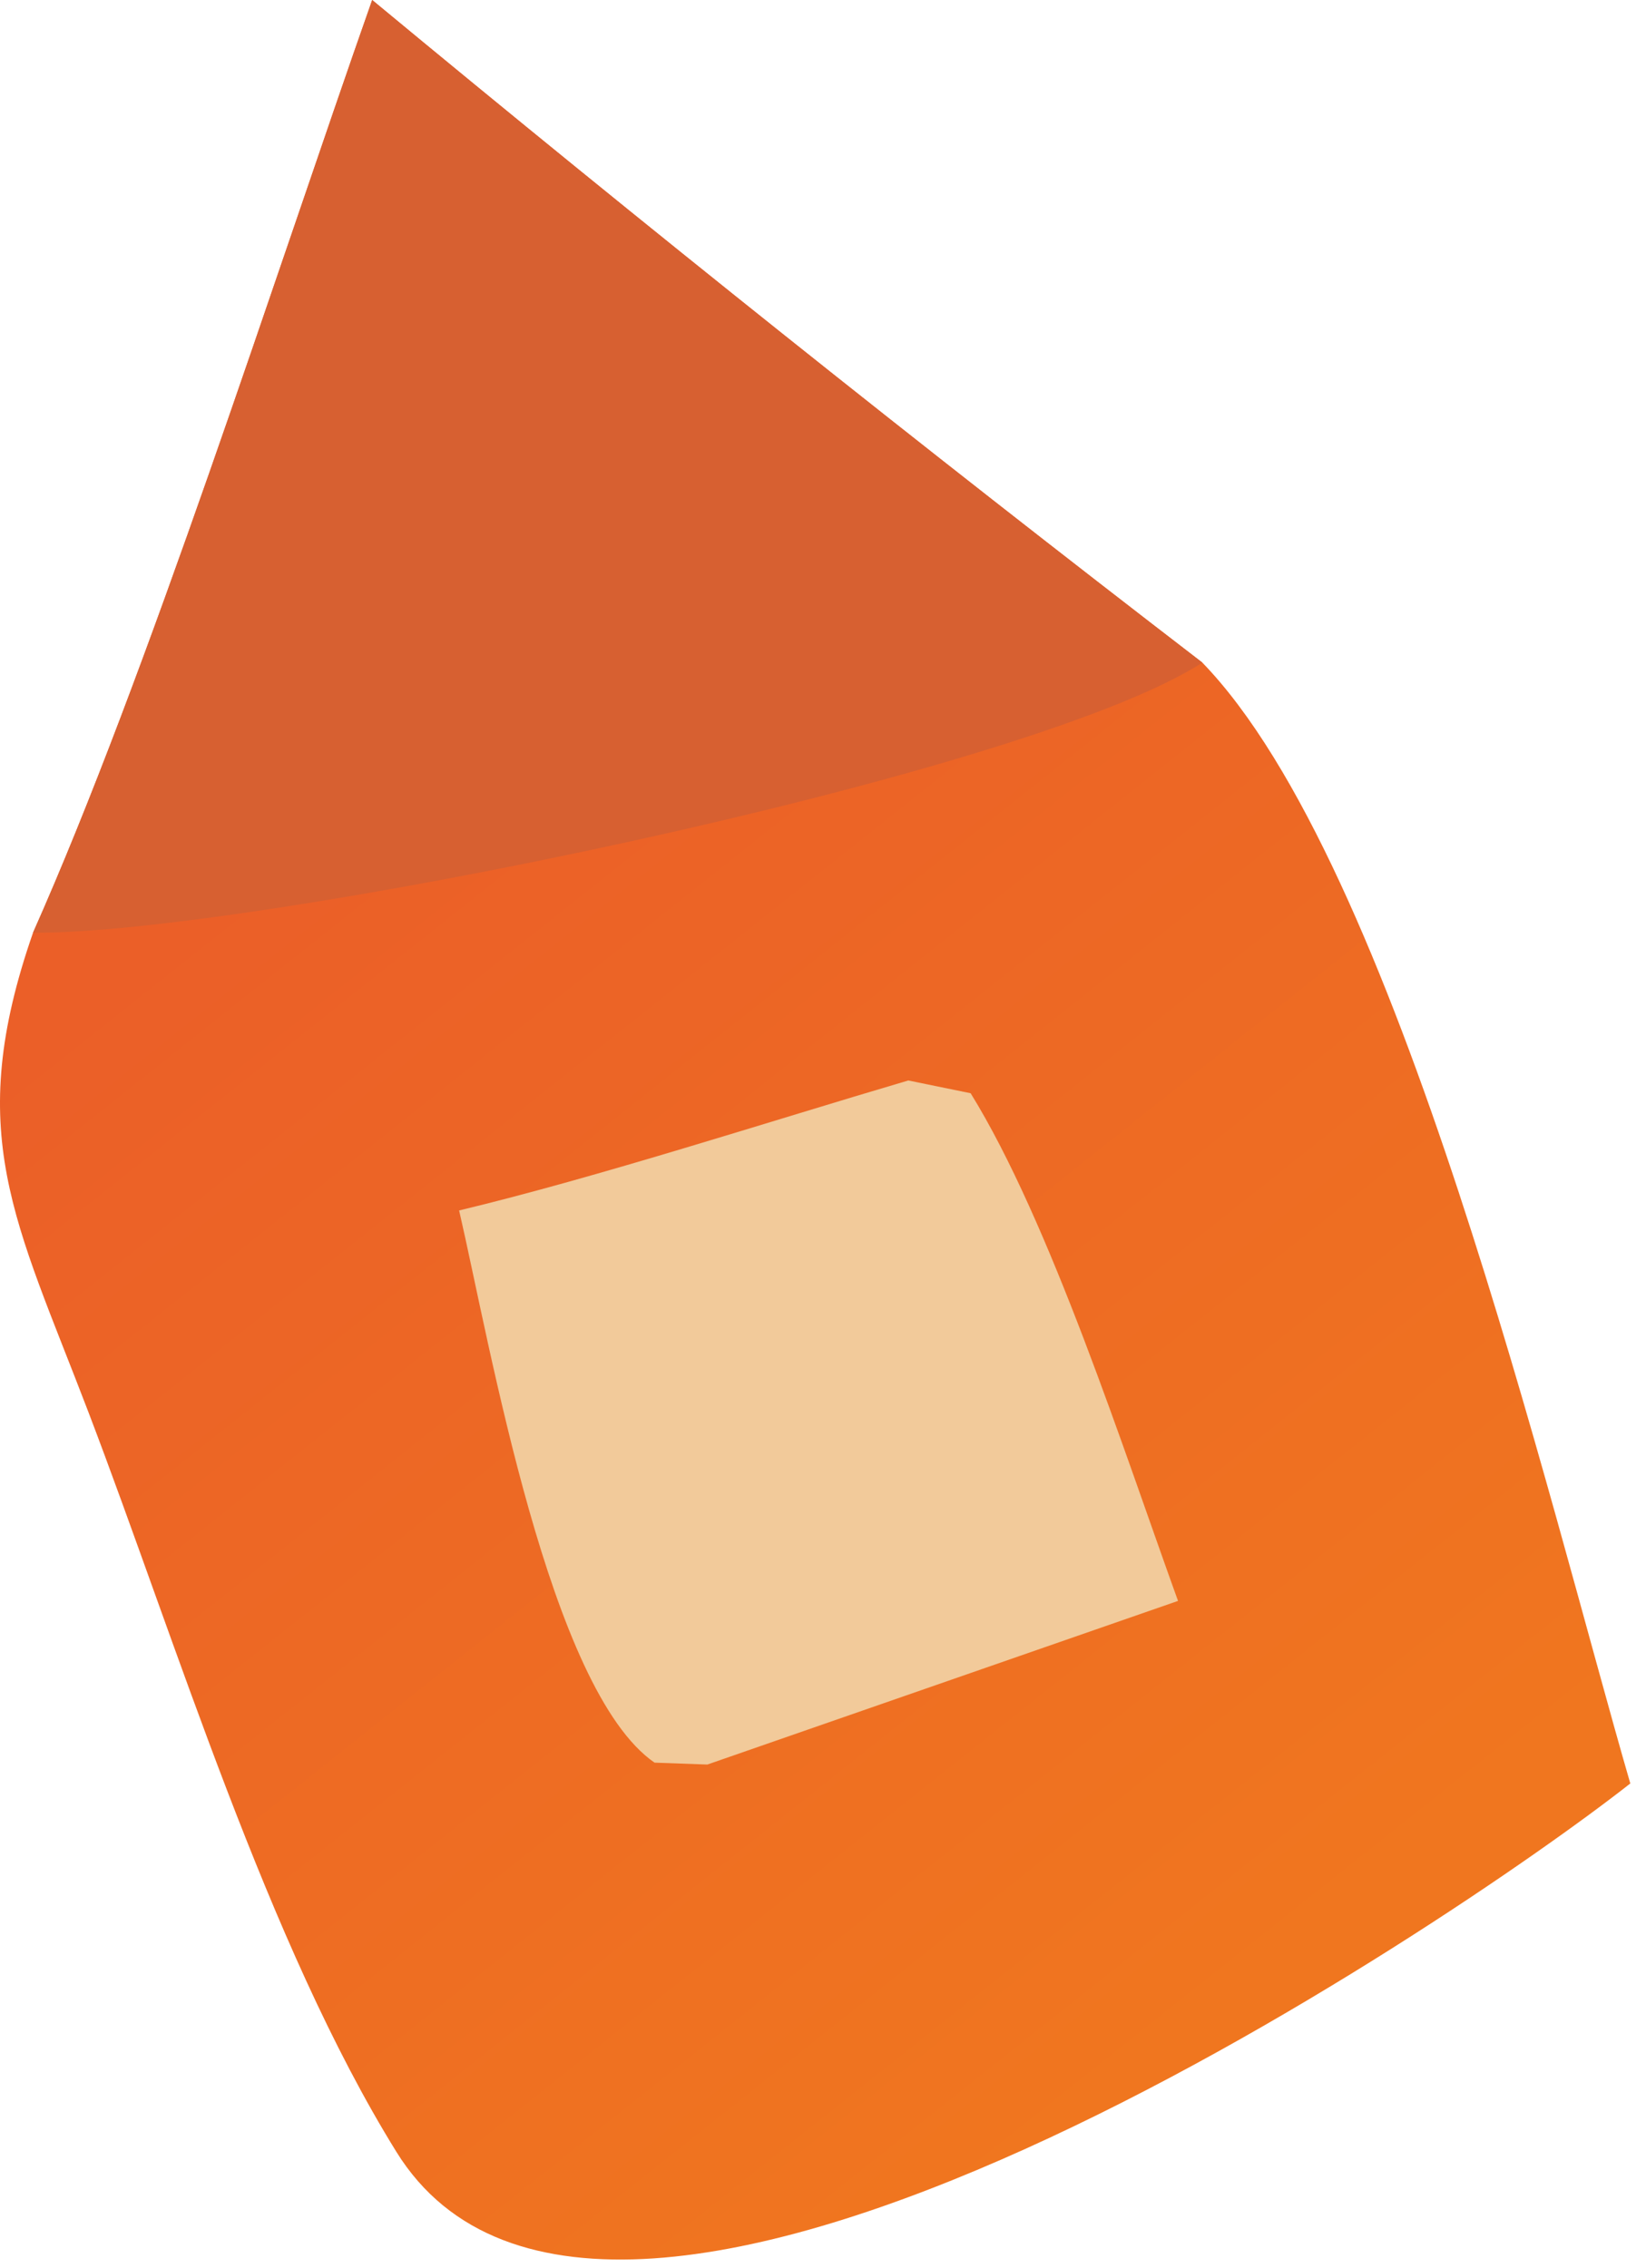
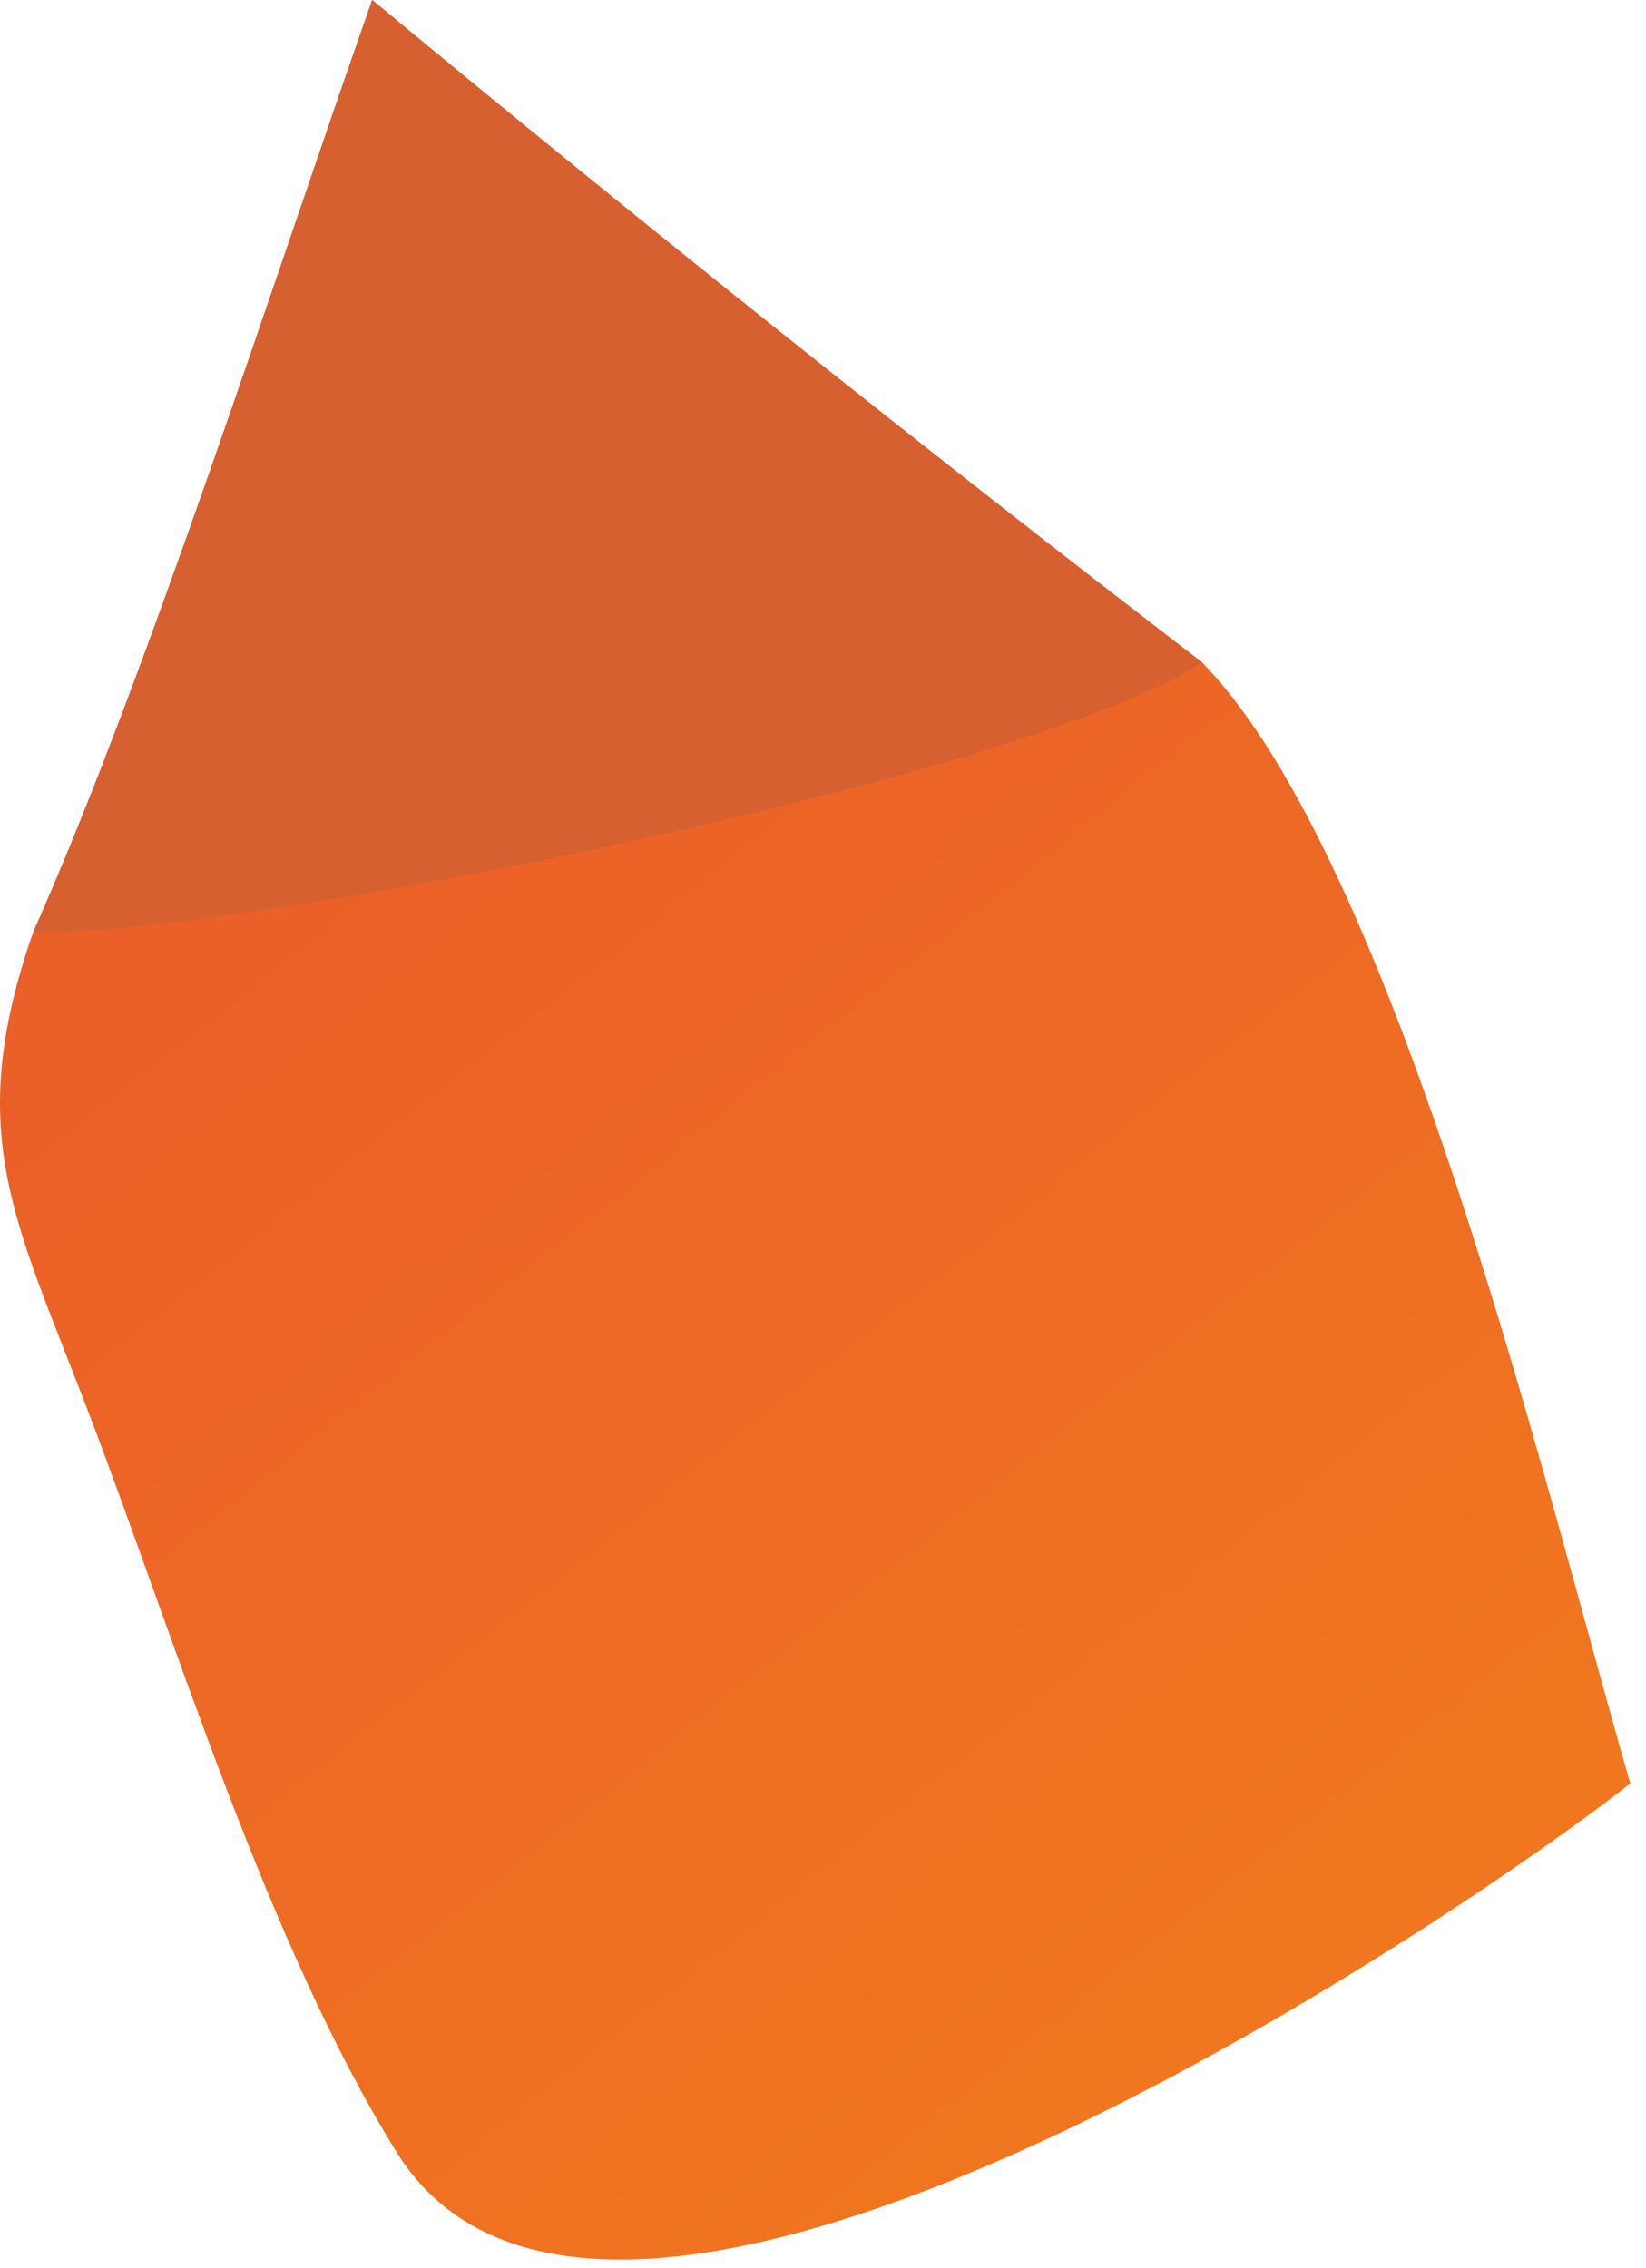
<svg xmlns="http://www.w3.org/2000/svg" width="45" height="62" viewBox="0 0 45 62" fill="none">
  <path d="M10.175 0C17.63 6.175 25.196 12.213 32.871 18.111C38.217 23.627 42.317 40.993 44.571 48.748C39.669 52.598 16.631 68.171 10.835 58.814C7.313 53.129 4.827 44.907 2.418 38.6C0.405 33.33 -1.006 30.978 0.903 25.493C4.025 18.484 7.539 7.484 10.175 0Z" fill="url(#paint0_linear_7_761)" />
  <path d="M10.175 0C17.63 6.175 25.196 12.213 32.871 18.111C28.05 21.229 6.73 25.55 0.903 25.493C4.025 18.484 7.539 7.484 10.175 0Z" fill="#D76031" />
-   <path d="M24.832 29.533L26.536 29.882C28.714 33.402 30.734 39.689 32.206 43.758L19.338 48.231L17.894 48.179C15.016 46.188 13.406 36.786 12.552 33.086C16.346 32.176 21.016 30.657 24.832 29.533Z" fill="#F2CA9A" />
  <defs>
    <linearGradient id="paint0_linear_7_761" x1="34.162" y1="54.305" x2="8.693" y2="22.245" gradientUnits="userSpaceOnUse">
      <stop stop-color="#F0761F" />
      <stop offset="1" stop-color="#EB5F28" />
    </linearGradient>
  </defs>
</svg>